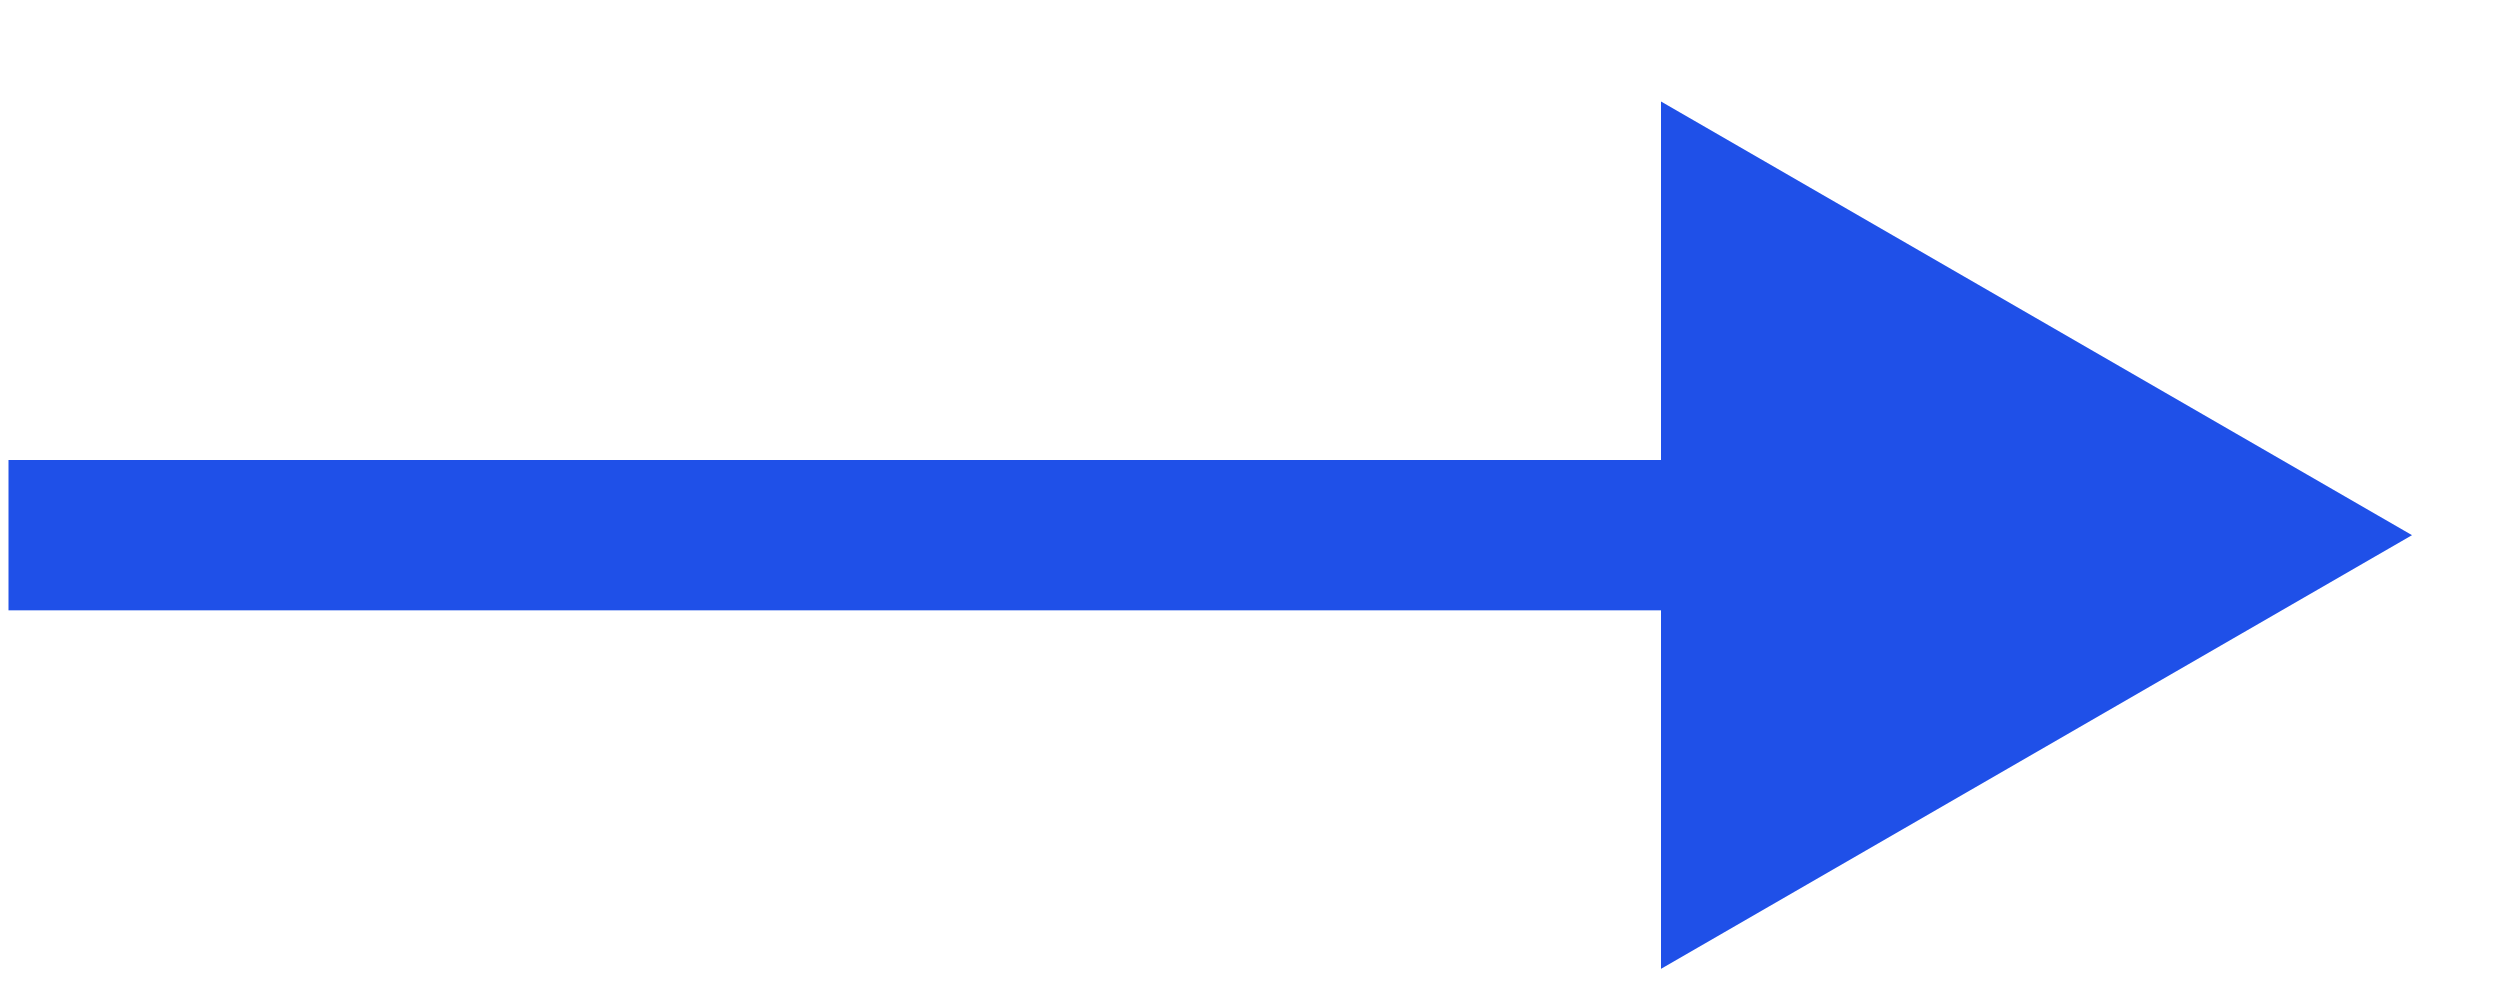
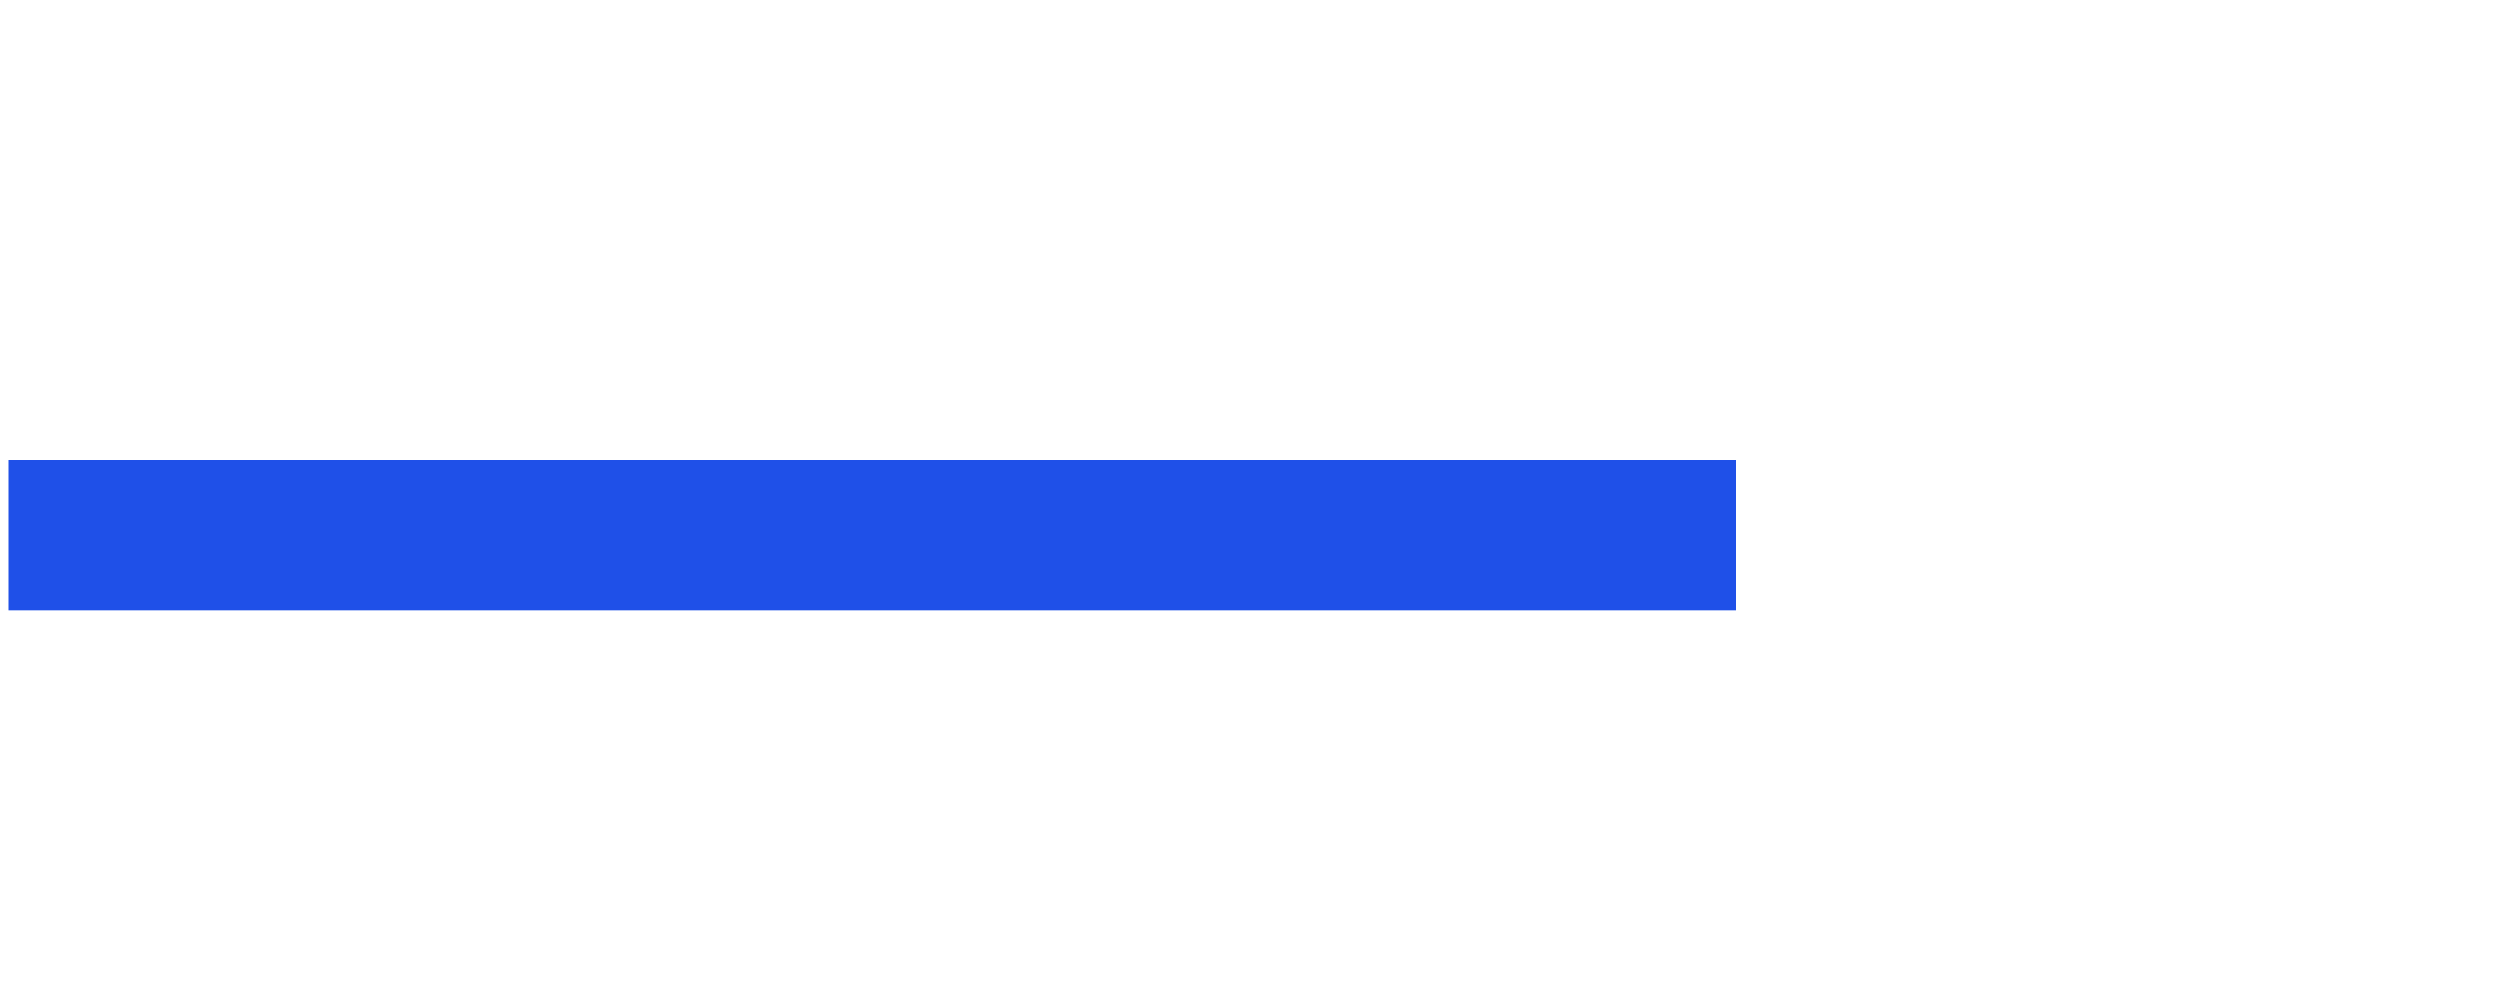
<svg xmlns="http://www.w3.org/2000/svg" width="15" height="6" viewBox="0 0 15 6" fill="none">
-   <path d="M14.472 3.211L9.966 0.609V5.813L14.472 3.211ZM0.051 3.662H10.416V2.76H0.051V3.662Z" fill="#1F50E8" />
+   <path d="M14.472 3.211V5.813L14.472 3.211ZM0.051 3.662H10.416V2.76H0.051V3.662Z" fill="#1F50E8" />
</svg>